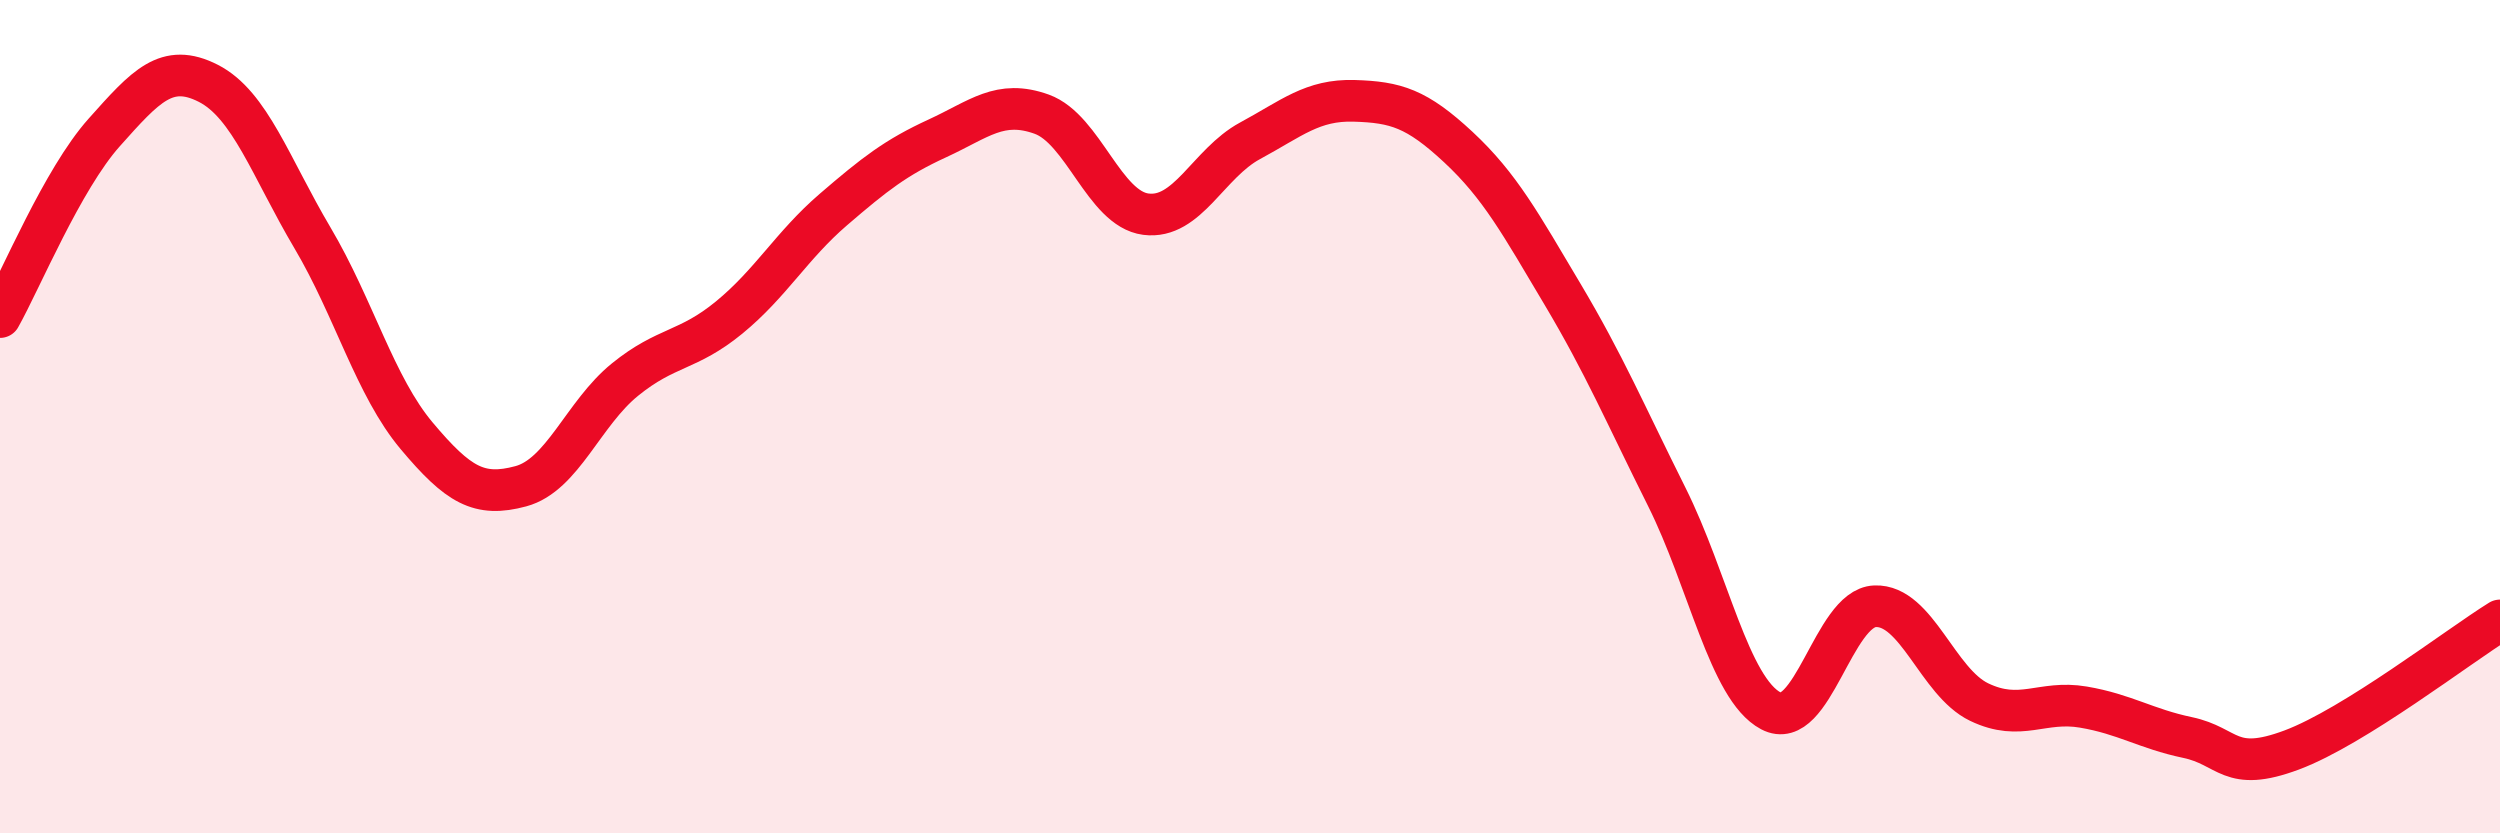
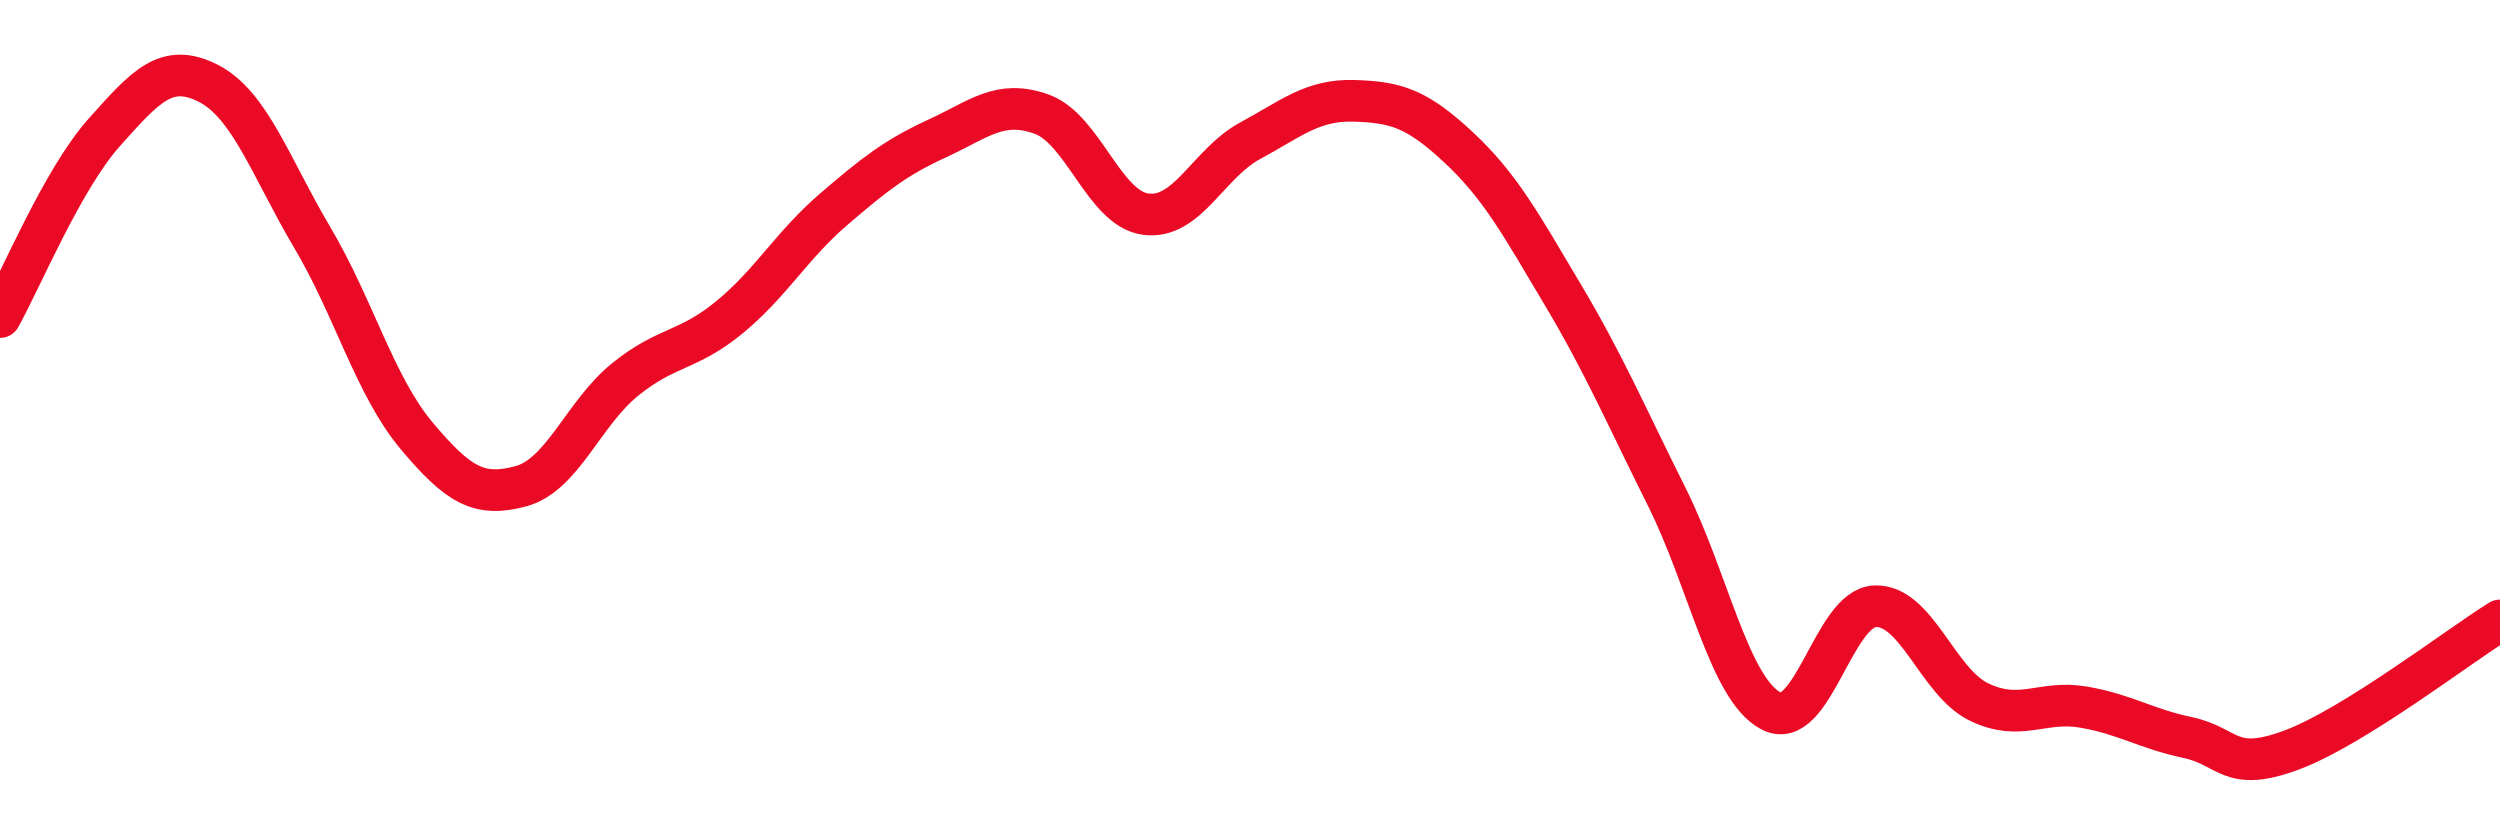
<svg xmlns="http://www.w3.org/2000/svg" width="60" height="20" viewBox="0 0 60 20">
-   <path d="M 0,7.61 C 0.5,6.72 1.5,4.3 2.5,3.18 C 3.5,2.06 4,1.49 5,2 C 6,2.51 6.5,4.02 7.5,5.71 C 8.5,7.4 9,9.27 10,10.46 C 11,11.65 11.5,11.94 12.5,11.67 C 13.5,11.4 14,9.92 15,9.11 C 16,8.3 16.5,8.44 17.5,7.62 C 18.5,6.8 19,5.89 20,5.03 C 21,4.17 21.5,3.78 22.5,3.32 C 23.5,2.86 24,2.38 25,2.74 C 26,3.1 26.5,5.01 27.5,5.14 C 28.5,5.27 29,3.92 30,3.38 C 31,2.84 31.5,2.39 32.5,2.42 C 33.5,2.45 34,2.6 35,3.53 C 36,4.46 36.5,5.38 37.5,7.06 C 38.5,8.74 39,9.92 40,11.92 C 41,13.92 41.5,16.53 42.5,17.06 C 43.5,17.59 44,14.59 45,14.55 C 46,14.51 46.5,16.37 47.5,16.85 C 48.5,17.33 49,16.8 50,16.97 C 51,17.14 51.5,17.49 52.5,17.7 C 53.5,17.91 53.5,18.56 55,18 C 56.5,17.44 59,15.51 60,14.89L60 20L0 20Z" fill="#EB0A25" opacity="0.1" stroke-linecap="round" stroke-linejoin="round" />
  <path d="M 0,7.61 C 0.5,6.72 1.5,4.3 2.5,3.18 C 3.5,2.06 4,1.49 5,2 C 6,2.51 6.5,4.02 7.5,5.71 C 8.5,7.4 9,9.27 10,10.46 C 11,11.65 11.5,11.94 12.5,11.67 C 13.5,11.4 14,9.92 15,9.11 C 16,8.3 16.5,8.44 17.5,7.62 C 18.5,6.8 19,5.89 20,5.03 C 21,4.17 21.5,3.78 22.5,3.32 C 23.5,2.86 24,2.38 25,2.74 C 26,3.1 26.5,5.01 27.5,5.14 C 28.5,5.27 29,3.92 30,3.38 C 31,2.84 31.5,2.39 32.5,2.42 C 33.5,2.45 34,2.6 35,3.53 C 36,4.46 36.5,5.38 37.5,7.06 C 38.5,8.74 39,9.92 40,11.92 C 41,13.92 41.5,16.53 42.5,17.06 C 43.5,17.59 44,14.59 45,14.55 C 46,14.51 46.5,16.37 47.5,16.85 C 48.5,17.33 49,16.8 50,16.97 C 51,17.14 51.5,17.49 52.5,17.7 C 53.5,17.91 53.5,18.56 55,18 C 56.5,17.44 59,15.51 60,14.89" stroke="#EB0A25" stroke-width="1" fill="none" stroke-linecap="round" stroke-linejoin="round" />
</svg>